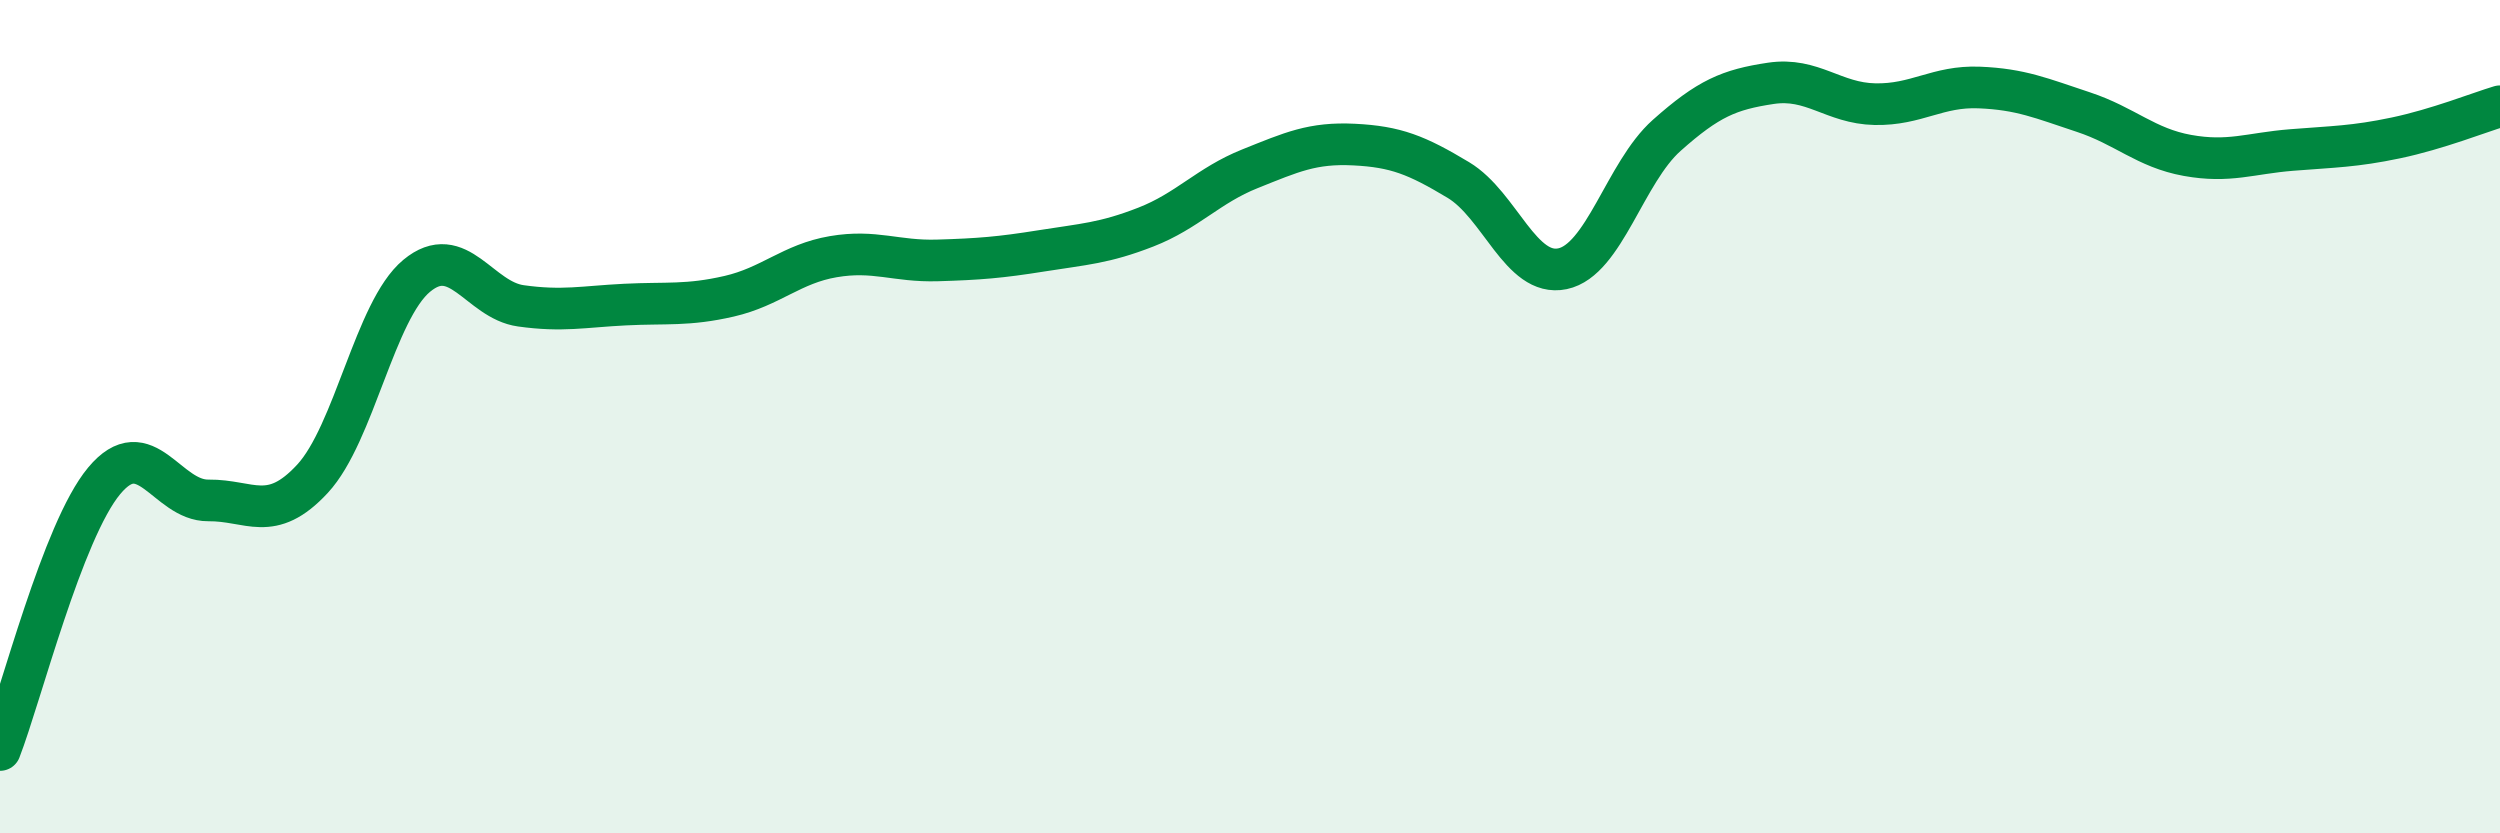
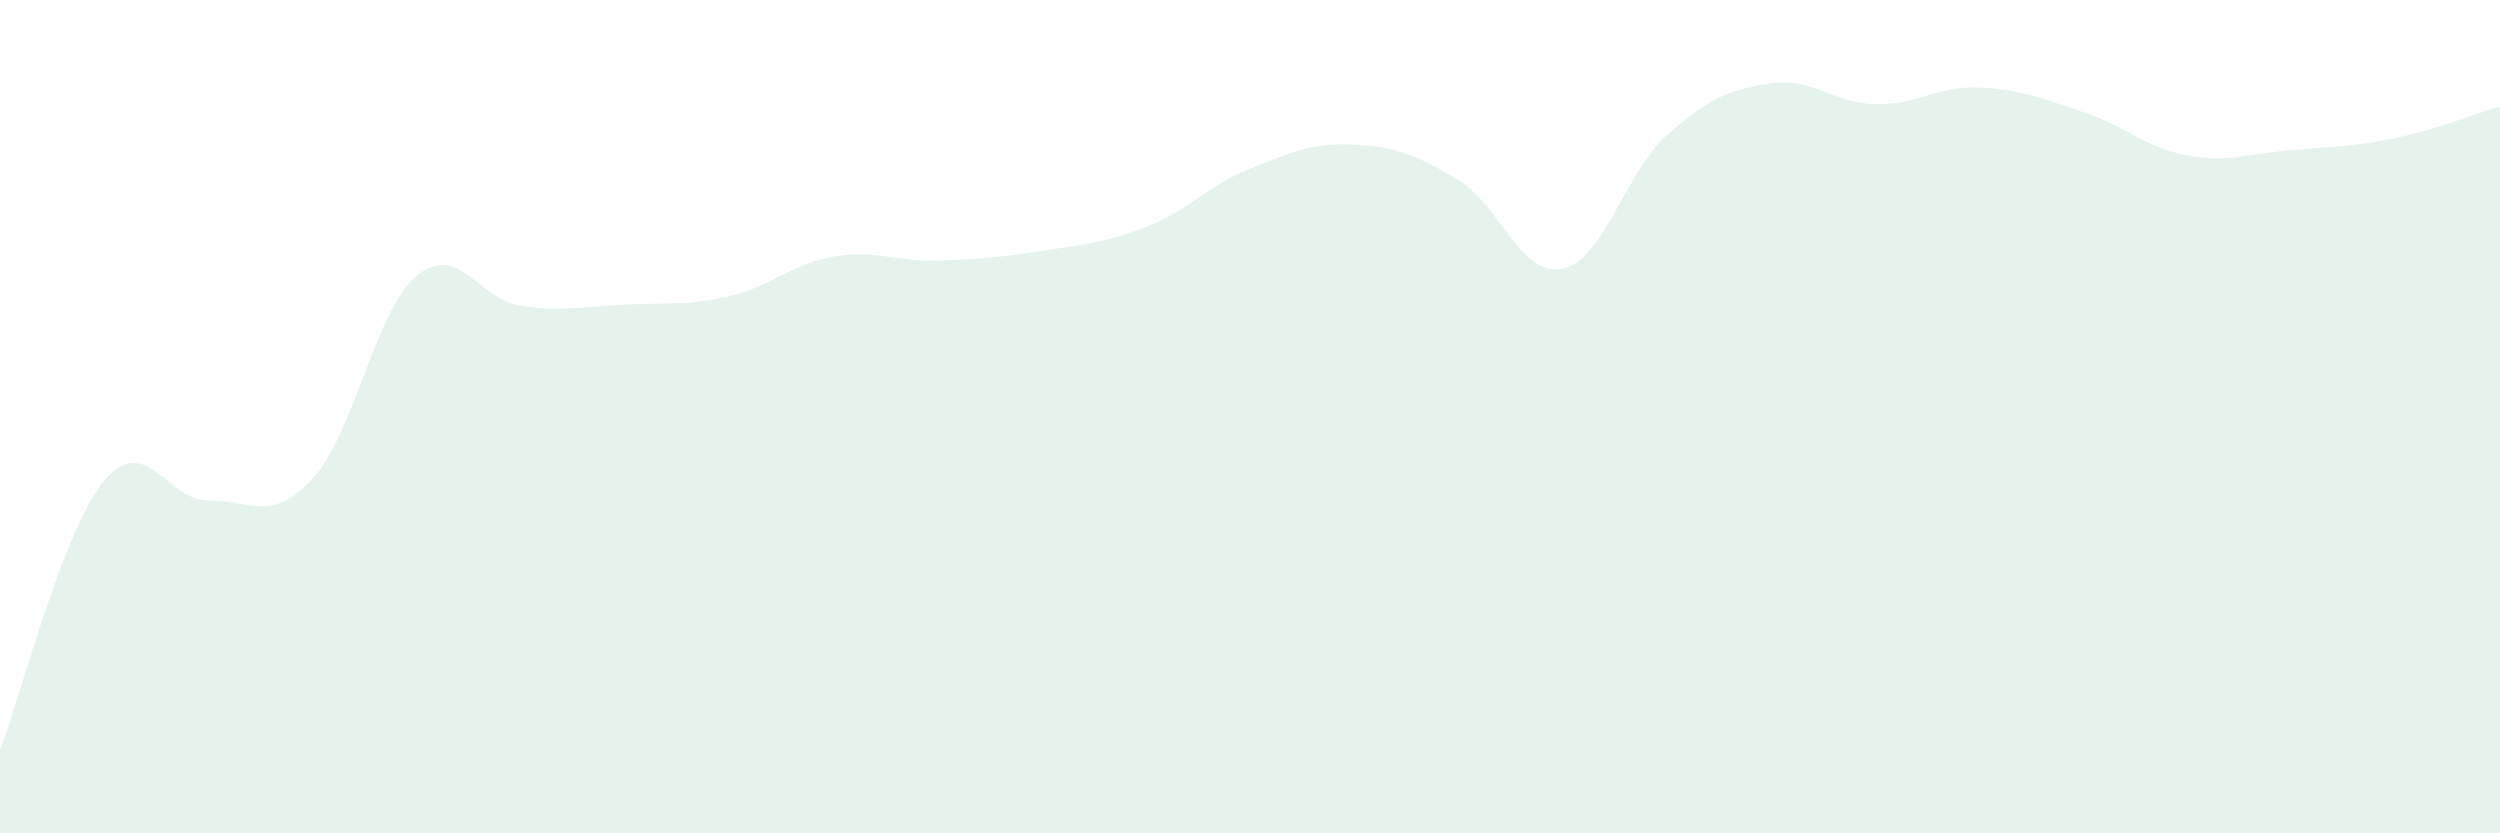
<svg xmlns="http://www.w3.org/2000/svg" width="60" height="20" viewBox="0 0 60 20">
  <path d="M 0,18 C 0.5,16.71 1.5,12.74 2.5,11.54 C 3.5,10.34 4,12.02 5,12.01 C 6,12 6.5,12.57 7.5,11.49 C 8.5,10.41 9,7.45 10,6.62 C 11,5.79 11.5,7.2 12.5,7.34 C 13.5,7.48 14,7.36 15,7.31 C 16,7.26 16.5,7.34 17.5,7.11 C 18.5,6.88 19,6.33 20,6.16 C 21,5.99 21.5,6.28 22.5,6.25 C 23.5,6.22 24,6.18 25,6.02 C 26,5.86 26.5,5.84 27.5,5.45 C 28.5,5.06 29,4.45 30,4.05 C 31,3.65 31.5,3.42 32.5,3.47 C 33.5,3.52 34,3.72 35,4.32 C 36,4.92 36.5,6.66 37.5,6.45 C 38.5,6.24 39,4.14 40,3.25 C 41,2.36 41.5,2.15 42.5,2 C 43.5,1.85 44,2.48 45,2.5 C 46,2.52 46.5,2.06 47.5,2.1 C 48.5,2.14 49,2.36 50,2.69 C 51,3.02 51.5,3.55 52.5,3.73 C 53.5,3.91 54,3.68 55,3.6 C 56,3.52 56.5,3.52 57.5,3.31 C 58.5,3.1 59.5,2.7 60,2.55L60 20L0 20Z" fill="#008740" opacity="0.1" stroke-linecap="round" stroke-linejoin="round" />
-   <path d="M 0,18 C 0.5,16.71 1.5,12.74 2.5,11.54 C 3.5,10.34 4,12.02 5,12.01 C 6,12 6.5,12.57 7.5,11.49 C 8.5,10.41 9,7.45 10,6.62 C 11,5.79 11.5,7.2 12.5,7.34 C 13.5,7.48 14,7.36 15,7.31 C 16,7.26 16.5,7.34 17.5,7.11 C 18.5,6.88 19,6.33 20,6.16 C 21,5.99 21.5,6.28 22.5,6.25 C 23.5,6.22 24,6.18 25,6.02 C 26,5.86 26.5,5.84 27.5,5.45 C 28.5,5.06 29,4.45 30,4.05 C 31,3.65 31.5,3.42 32.5,3.47 C 33.5,3.52 34,3.72 35,4.32 C 36,4.92 36.5,6.66 37.5,6.45 C 38.5,6.24 39,4.14 40,3.25 C 41,2.36 41.5,2.15 42.5,2 C 43.5,1.85 44,2.48 45,2.5 C 46,2.52 46.5,2.06 47.5,2.1 C 48.5,2.14 49,2.36 50,2.69 C 51,3.02 51.5,3.55 52.5,3.73 C 53.5,3.91 54,3.68 55,3.6 C 56,3.52 56.5,3.52 57.5,3.31 C 58.5,3.1 59.5,2.7 60,2.55" stroke="#008740" stroke-width="1" fill="none" stroke-linecap="round" stroke-linejoin="round" />
</svg>